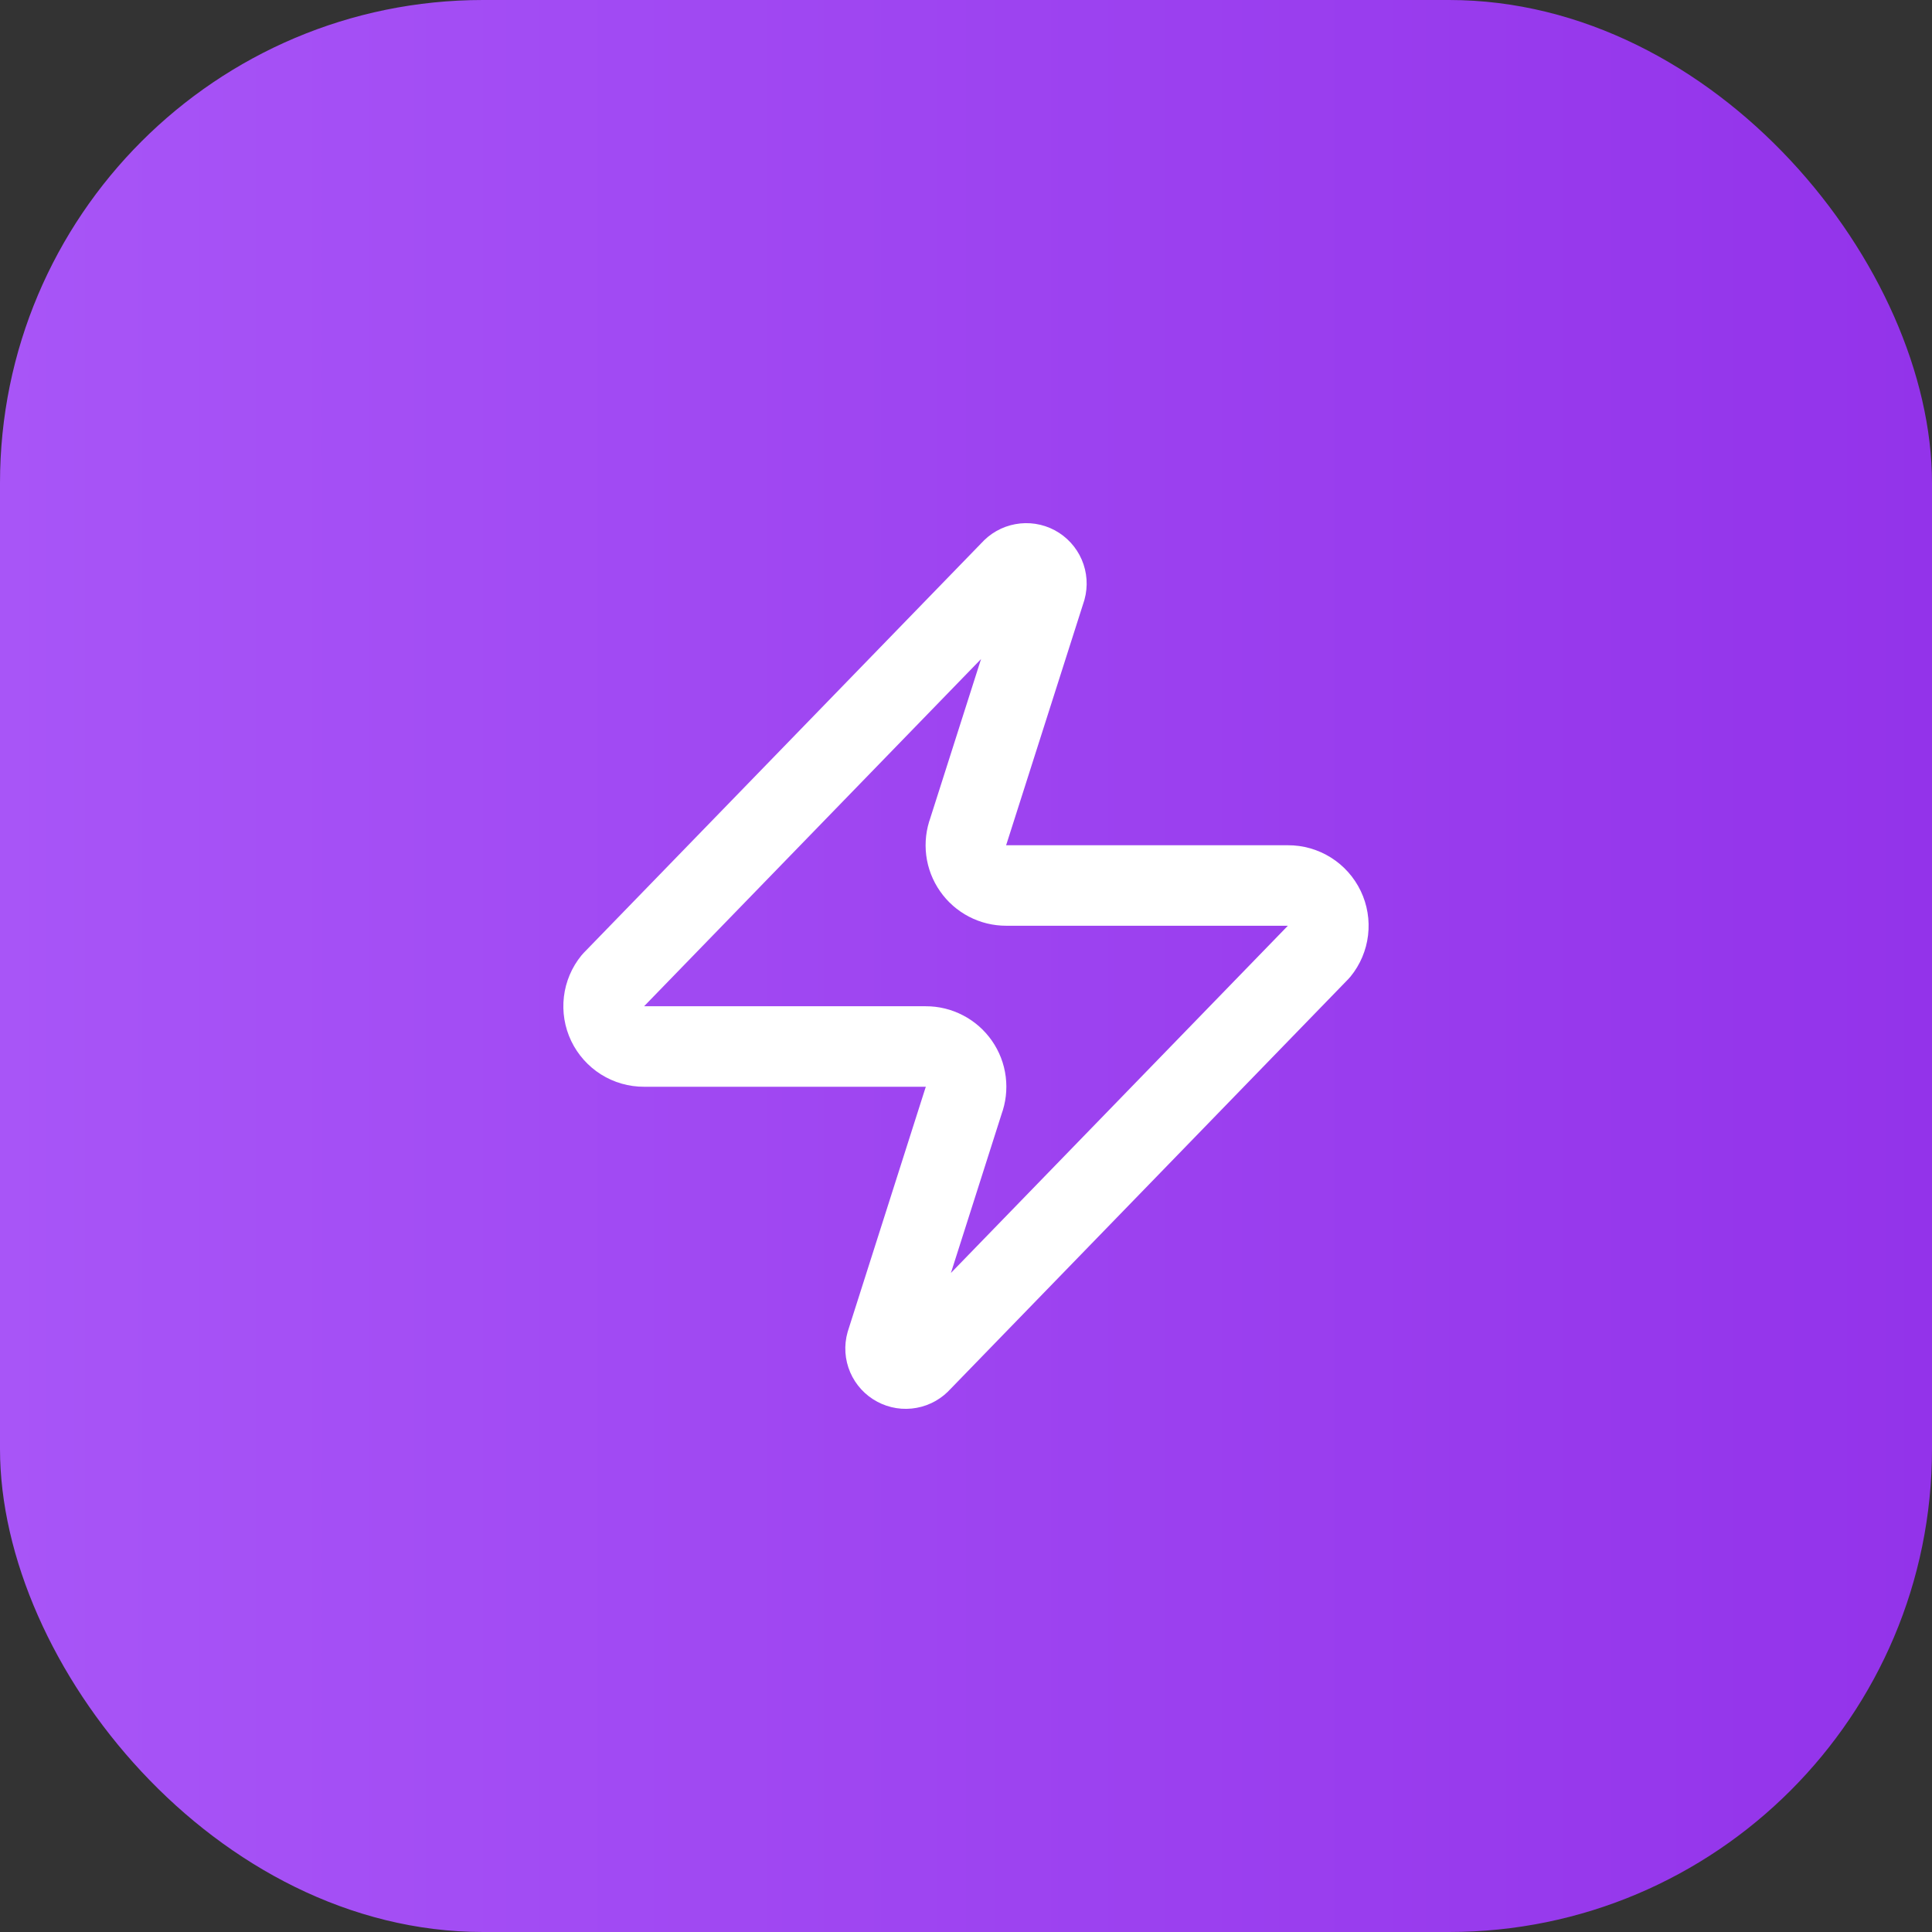
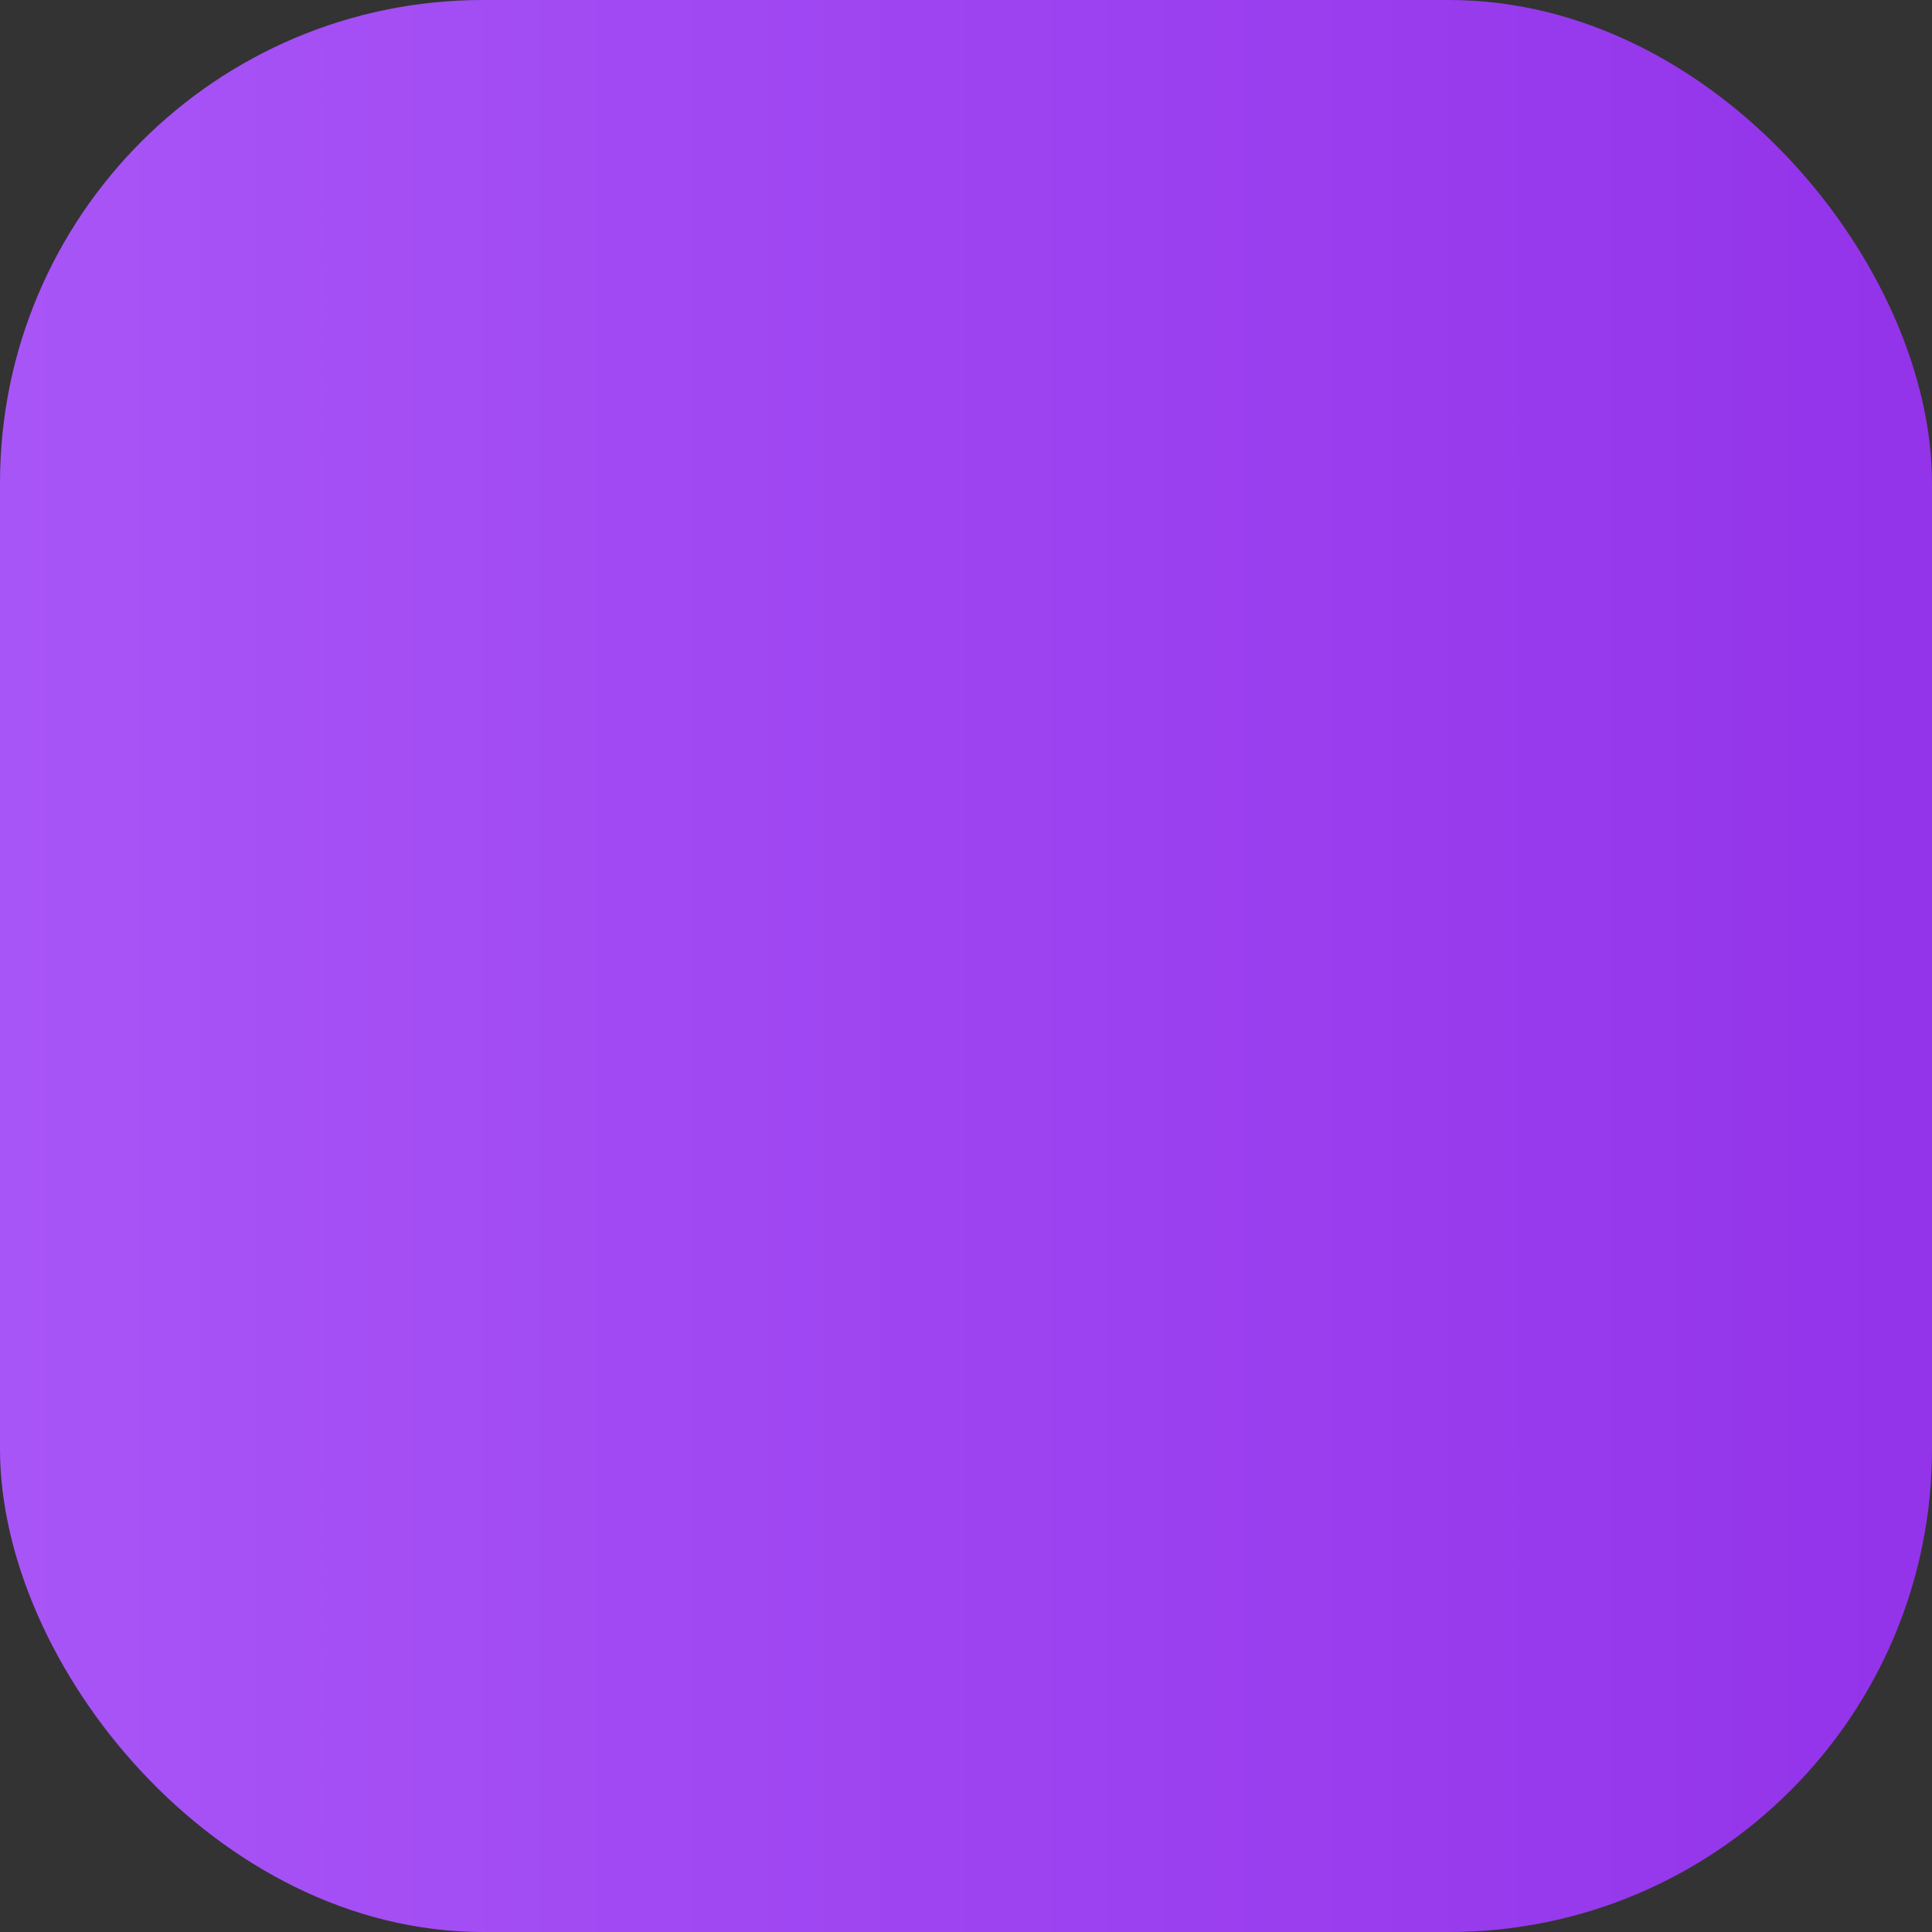
<svg xmlns="http://www.w3.org/2000/svg" width="48" height="48" viewBox="0 0 48 48" fill="none">
  <rect x="0" y="0" width="48" height="48" fill="#333333" stroke="none" />
  <rect width="48" height="48" rx="12" fill="url(#paint0_linear_998_2891)" />
-   <path d="M15.999 26C15.81 26.001 15.625 25.948 15.464 25.847C15.304 25.746 15.176 25.602 15.094 25.432C15.012 25.261 14.981 25.07 15.003 24.883C15.025 24.695 15.1 24.517 15.22 24.37L25.119 14.17C25.194 14.084 25.295 14.026 25.407 14.006C25.518 13.985 25.633 14.003 25.733 14.056C25.833 14.11 25.912 14.196 25.957 14.3C26.002 14.404 26.01 14.521 25.98 14.63L24.059 20.65C24.003 20.801 23.984 20.964 24.004 21.125C24.024 21.285 24.083 21.439 24.176 21.571C24.268 21.704 24.391 21.812 24.535 21.887C24.678 21.962 24.838 22 25 22H32C32.189 21.999 32.374 22.052 32.535 22.153C32.695 22.253 32.823 22.398 32.905 22.568C32.987 22.739 33.018 22.929 32.996 23.117C32.974 23.305 32.899 23.483 32.779 23.63L22.88 33.83C22.805 33.916 22.704 33.974 22.593 33.994C22.481 34.015 22.366 33.997 22.266 33.943C22.166 33.89 22.087 33.804 22.042 33.7C21.997 33.596 21.989 33.479 22.02 33.37L23.939 27.35C23.996 27.198 24.015 27.035 23.995 26.875C23.975 26.714 23.916 26.561 23.823 26.428C23.731 26.296 23.608 26.187 23.464 26.113C23.321 26.038 23.161 25.999 23 26H15.999Z" stroke="white" stroke-width="2" stroke-linecap="round" stroke-linejoin="round" />
  <defs>
    <linearGradient id="paint0_linear_998_2891" x1="0" y1="24" x2="48" y2="24" gradientUnits="userSpaceOnUse">
      <stop stop-color="#A855F7" />
      <stop offset="1" stop-color="#9333EA" />
    </linearGradient>
  </defs>
</svg>